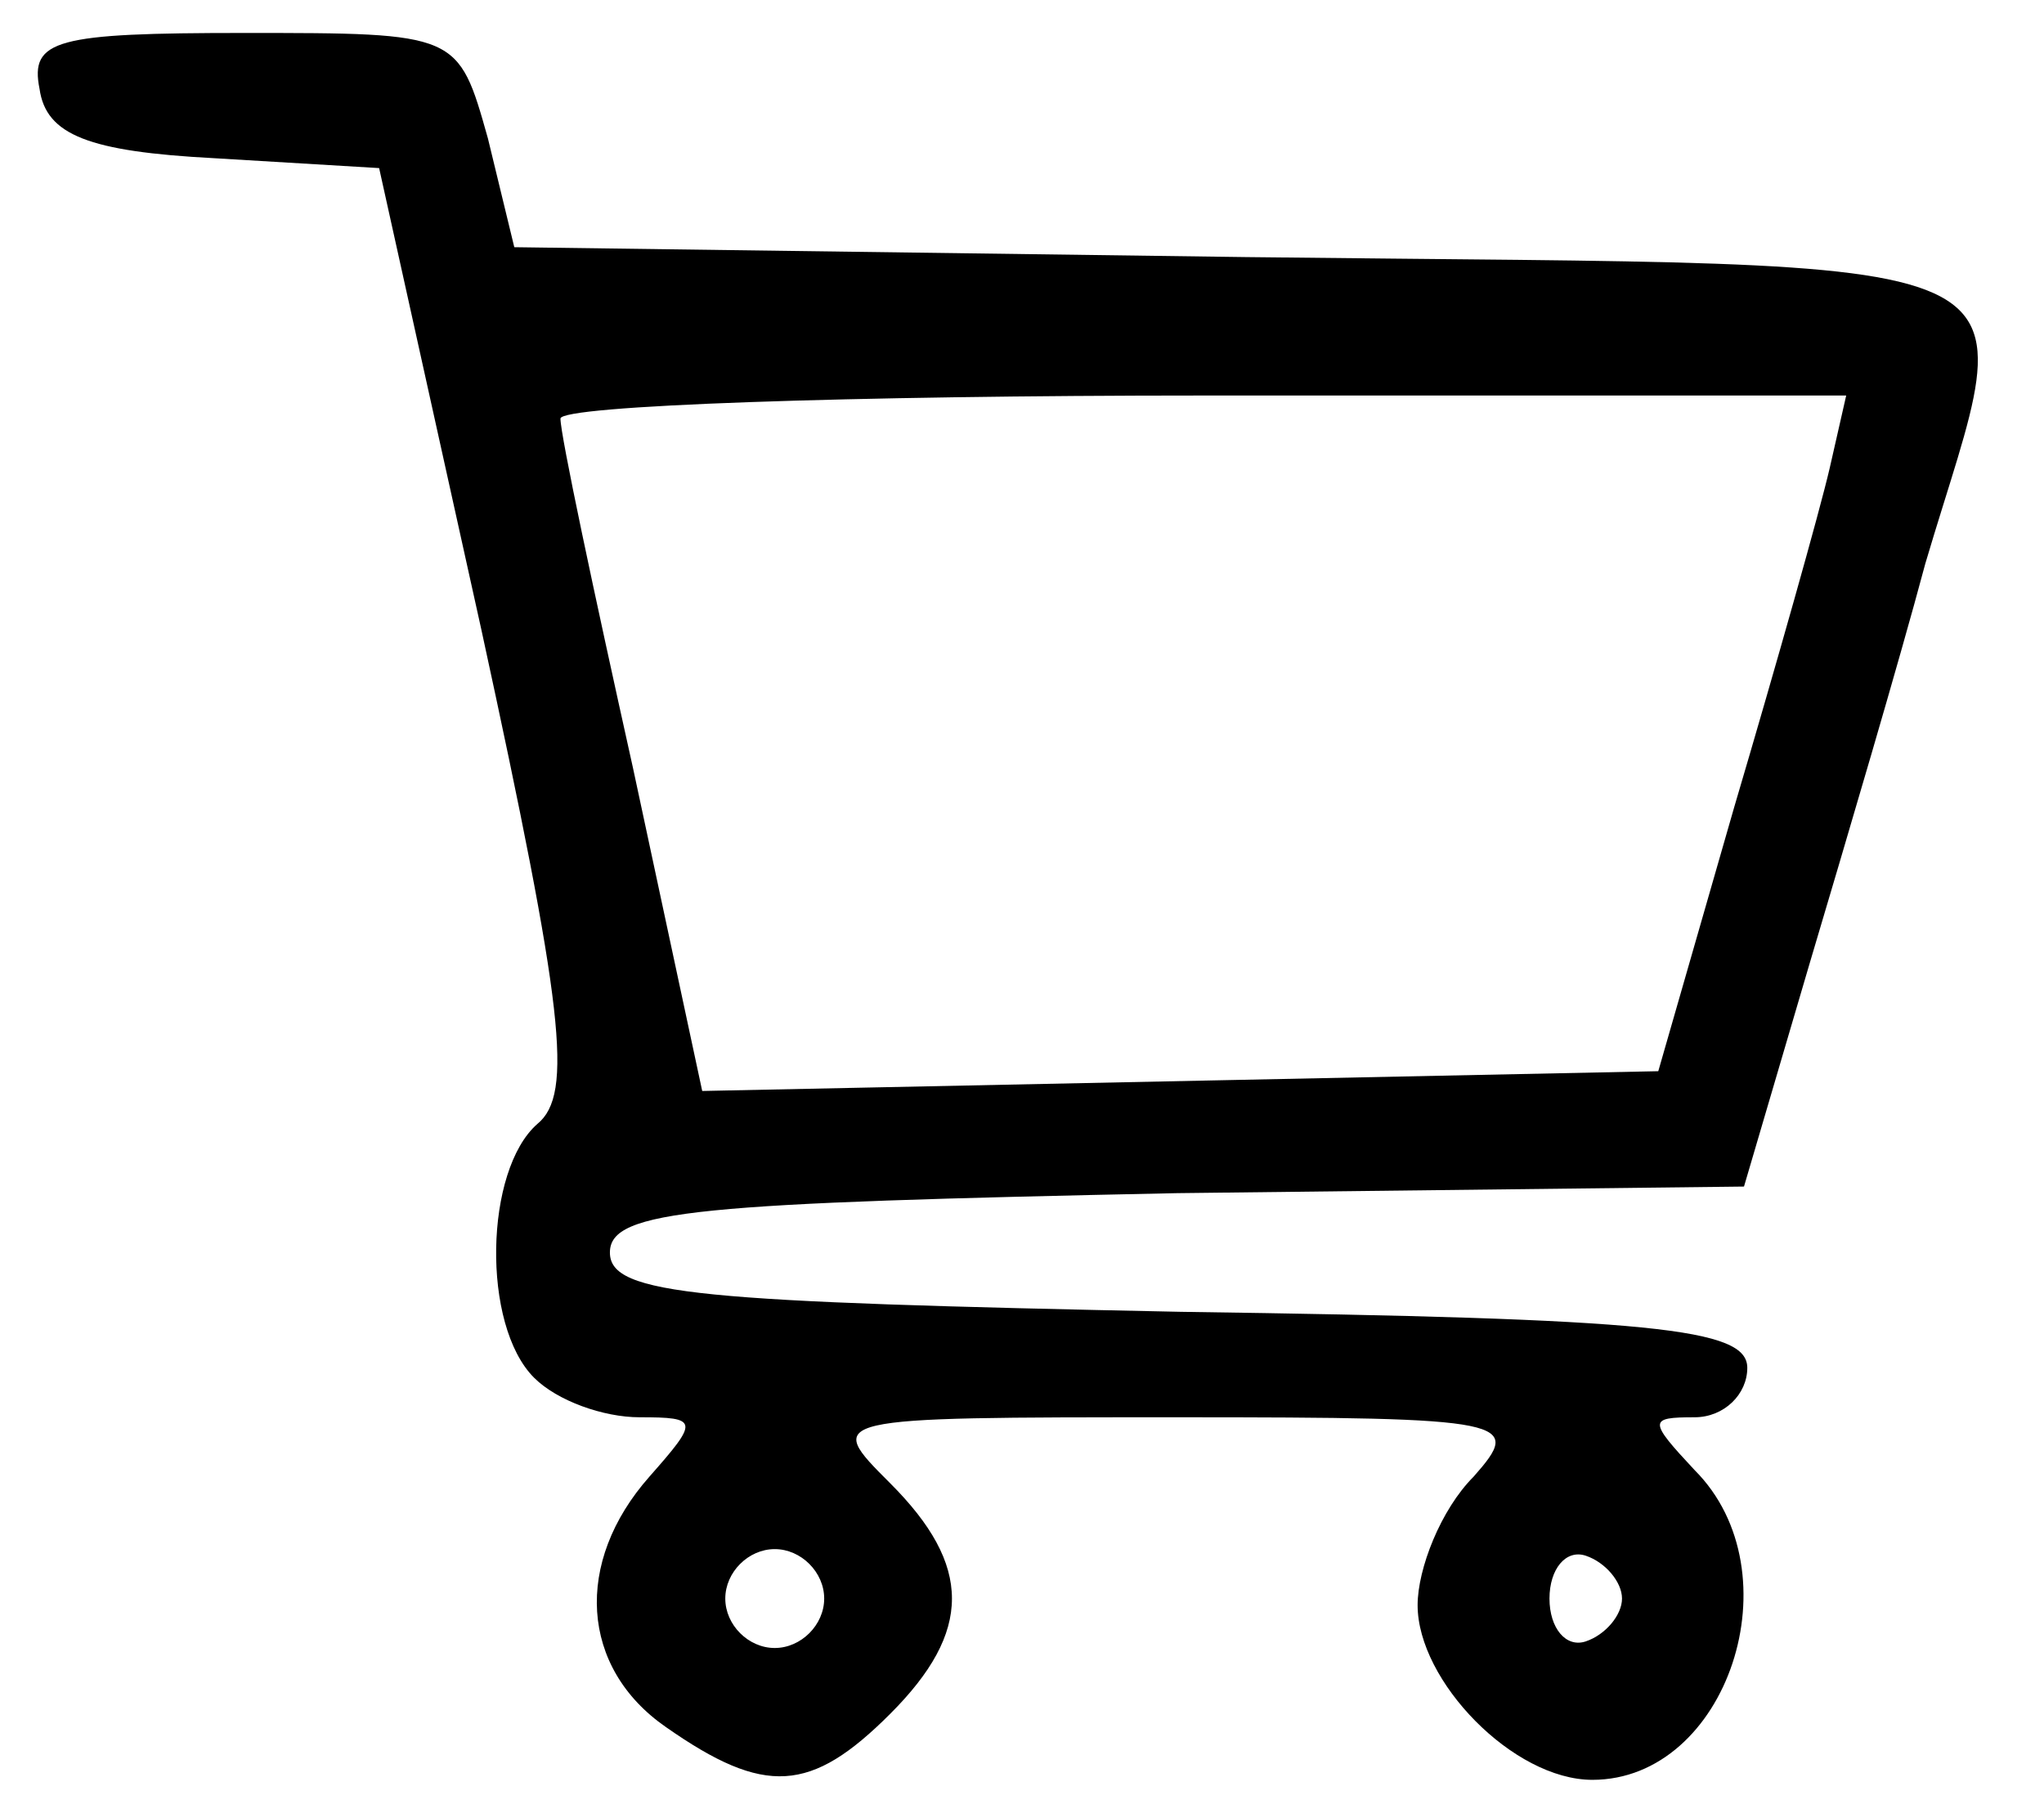
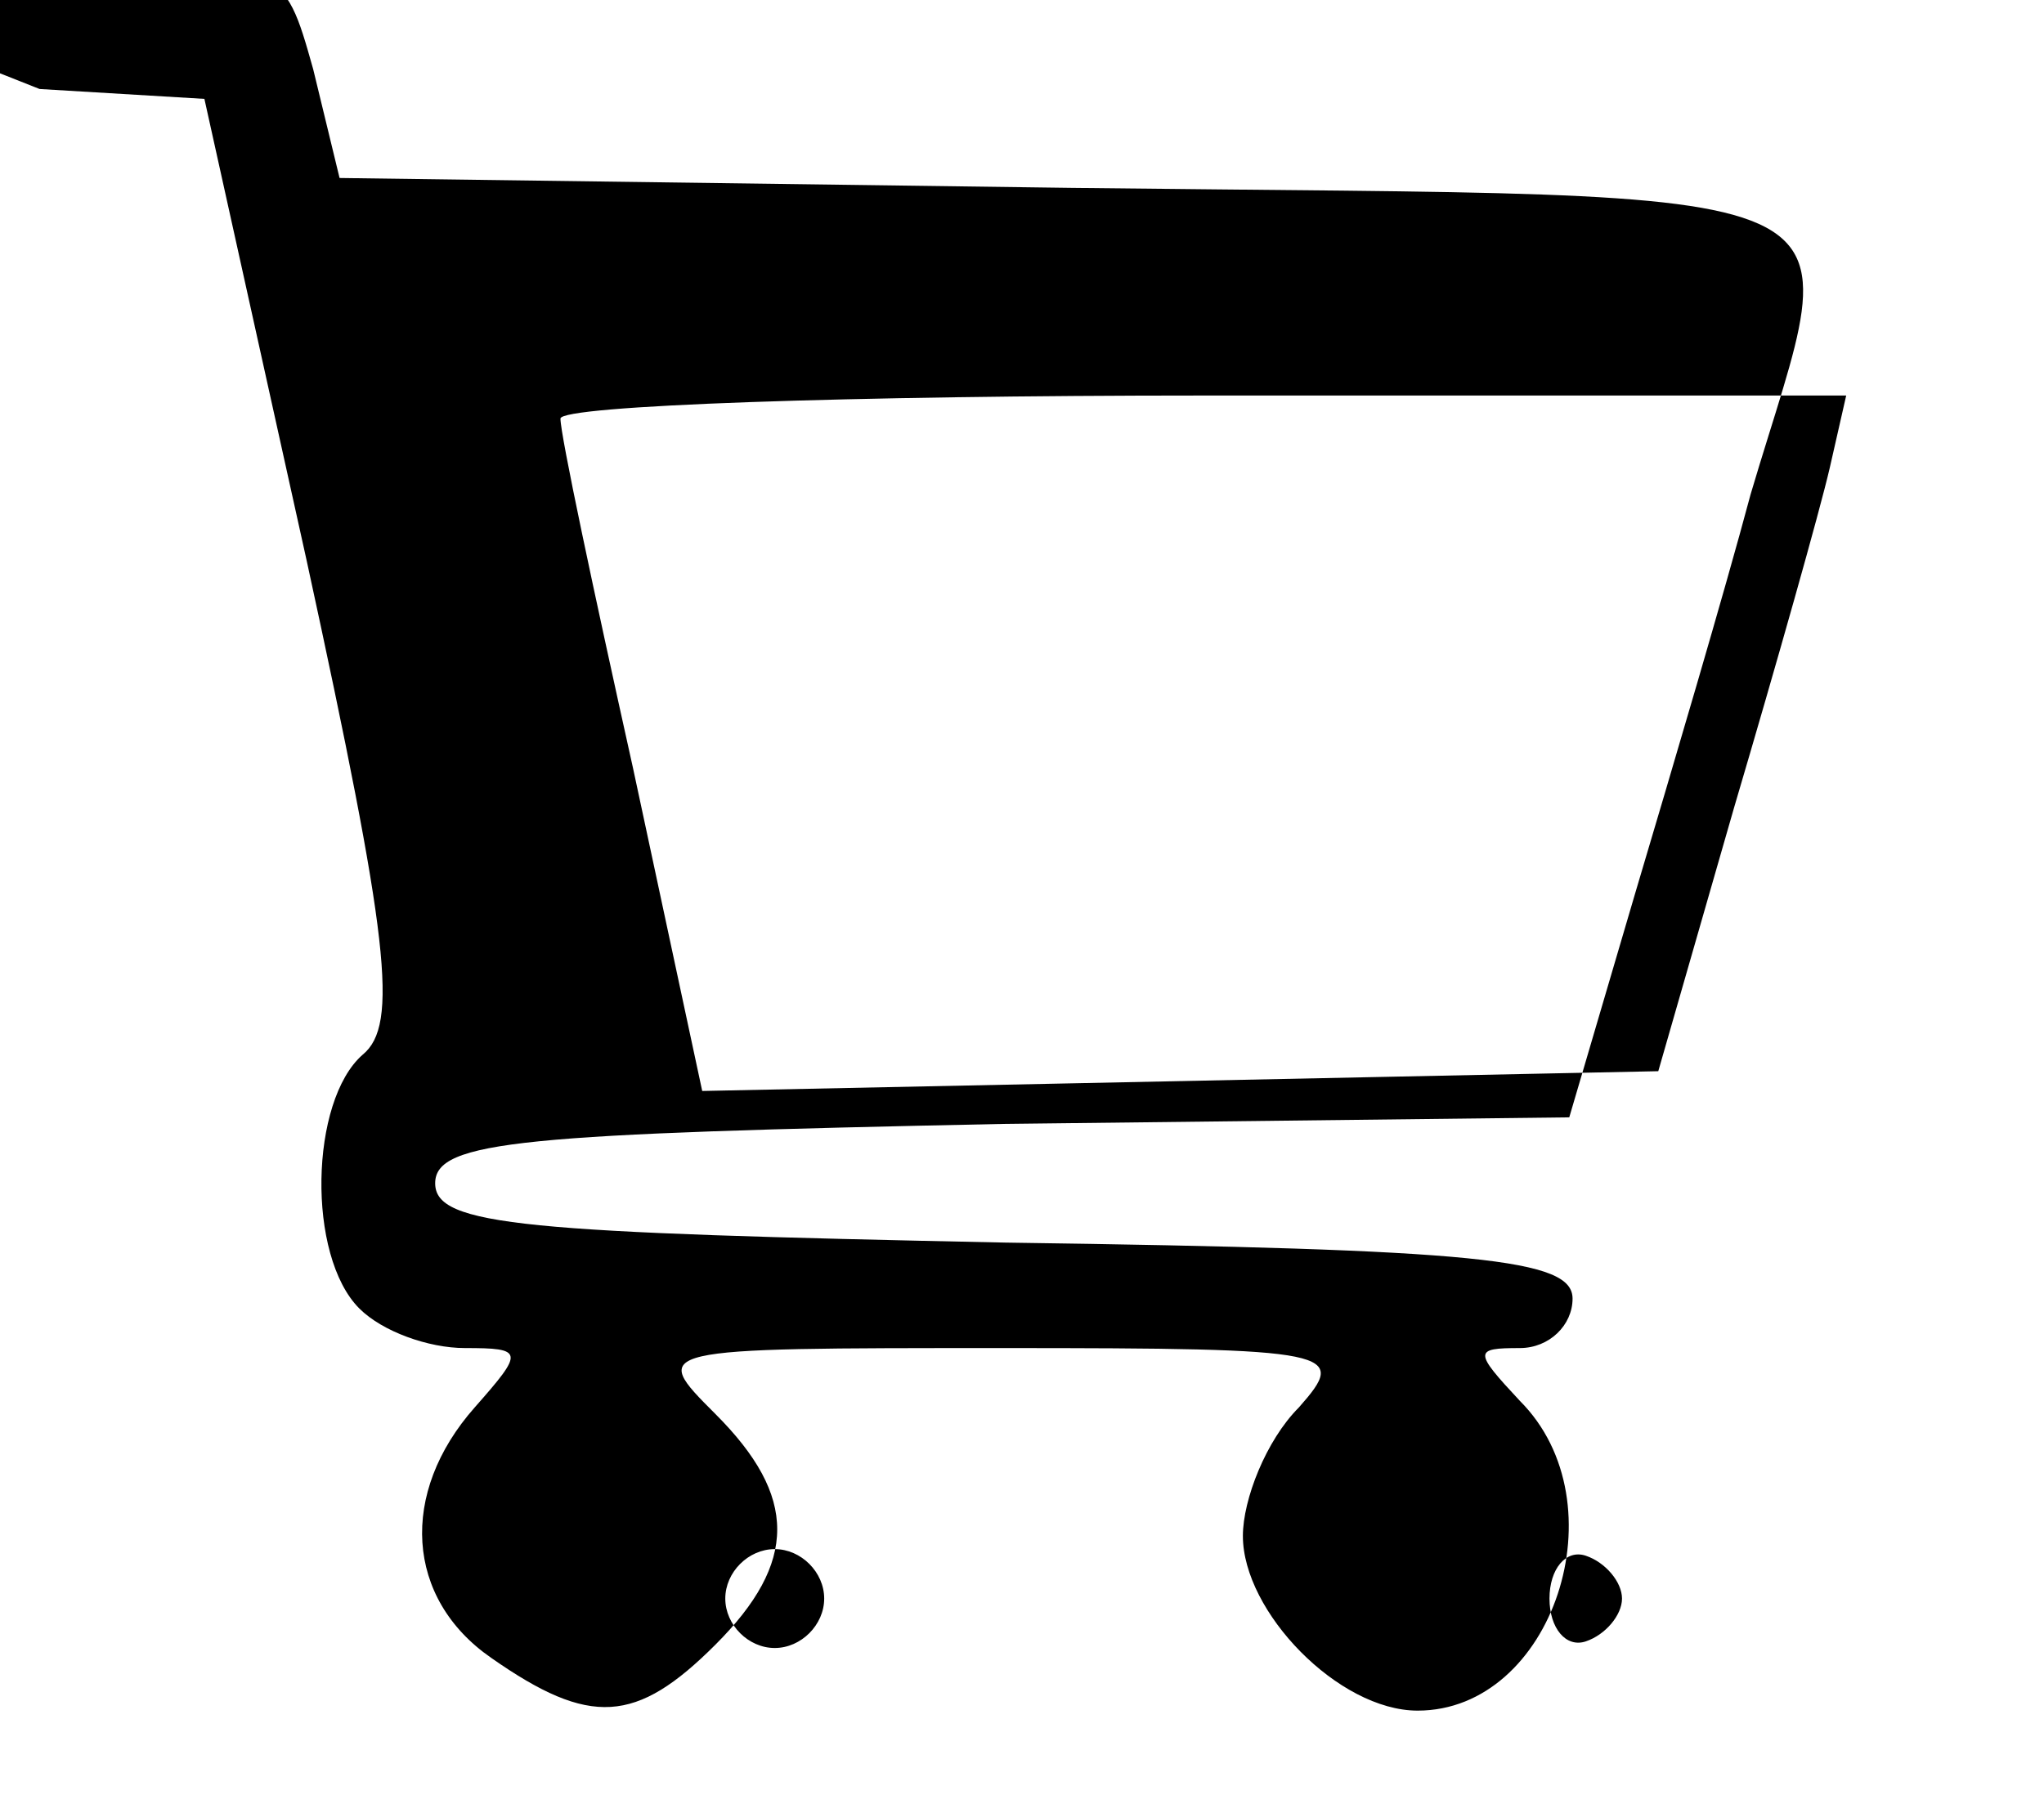
<svg xmlns="http://www.w3.org/2000/svg" version="1.0" width="62pt" height="55pt" viewBox="0 0 62 55" preserveAspectRatio="xMidYMid meet">
  <g transform="translate(0,55) scale(0.1,-0.1)" fill="#000000" stroke="none">
-     <path d="M12 523 c2 -14 15 -19 53 -21 l50 -3 31 -140 c25 -115 28 -141 17 -150 -16 -14 -17 -61 -1 -77 7 -7 21 -12 32 -12 18 0 18 -1 3 -18 -23 -26 -21 -58 5 -76 30 -21 44 -20 68 4 25 25 25 45 0 70 -20 20 -20 20 87 20 102 0 105 -1 90 -18 -10 -10 -17 -28 -17 -39 0 -23 29 -53 53 -53 41 0 62 63 31 94 -14 15 -14 16 0 16 9 0 16 7 16 15 0 12 -28 15 -172 17 -146 3 -173 5 -173 18 0 13 27 15 172 18 l172 2 20 68 c11 37 27 91 35 121 29 98 46 90 -206 93 l-222 3 -8 33 c-9 32 -9 32 -74 32 -57 0 -65 -2 -62 -17z m543 -115 c-3 -13 -16 -59 -29 -103 l-23 -80 -145 -3 -145 -3 -21 98 c-12 54 -22 101 -22 106 0 4 88 7 195 7 l195 0 -5 -22z m-305 -343 c0 -8 -7 -15 -15 -15 -8 0 -15 7 -15 15 0 8 7 15 15 15 8 0 15 -7 15 -15z m242 0 c0 -5 -5 -11 -11 -13 -6 -2 -11 4 -11 13 0 9 5 15 11 13 6 -2 11 -8 11 -13z" />
+     <path d="M12 523 l50 -3 31 -140 c25 -115 28 -141 17 -150 -16 -14 -17 -61 -1 -77 7 -7 21 -12 32 -12 18 0 18 -1 3 -18 -23 -26 -21 -58 5 -76 30 -21 44 -20 68 4 25 25 25 45 0 70 -20 20 -20 20 87 20 102 0 105 -1 90 -18 -10 -10 -17 -28 -17 -39 0 -23 29 -53 53 -53 41 0 62 63 31 94 -14 15 -14 16 0 16 9 0 16 7 16 15 0 12 -28 15 -172 17 -146 3 -173 5 -173 18 0 13 27 15 172 18 l172 2 20 68 c11 37 27 91 35 121 29 98 46 90 -206 93 l-222 3 -8 33 c-9 32 -9 32 -74 32 -57 0 -65 -2 -62 -17z m543 -115 c-3 -13 -16 -59 -29 -103 l-23 -80 -145 -3 -145 -3 -21 98 c-12 54 -22 101 -22 106 0 4 88 7 195 7 l195 0 -5 -22z m-305 -343 c0 -8 -7 -15 -15 -15 -8 0 -15 7 -15 15 0 8 7 15 15 15 8 0 15 -7 15 -15z m242 0 c0 -5 -5 -11 -11 -13 -6 -2 -11 4 -11 13 0 9 5 15 11 13 6 -2 11 -8 11 -13z" />
  </g>
</svg>